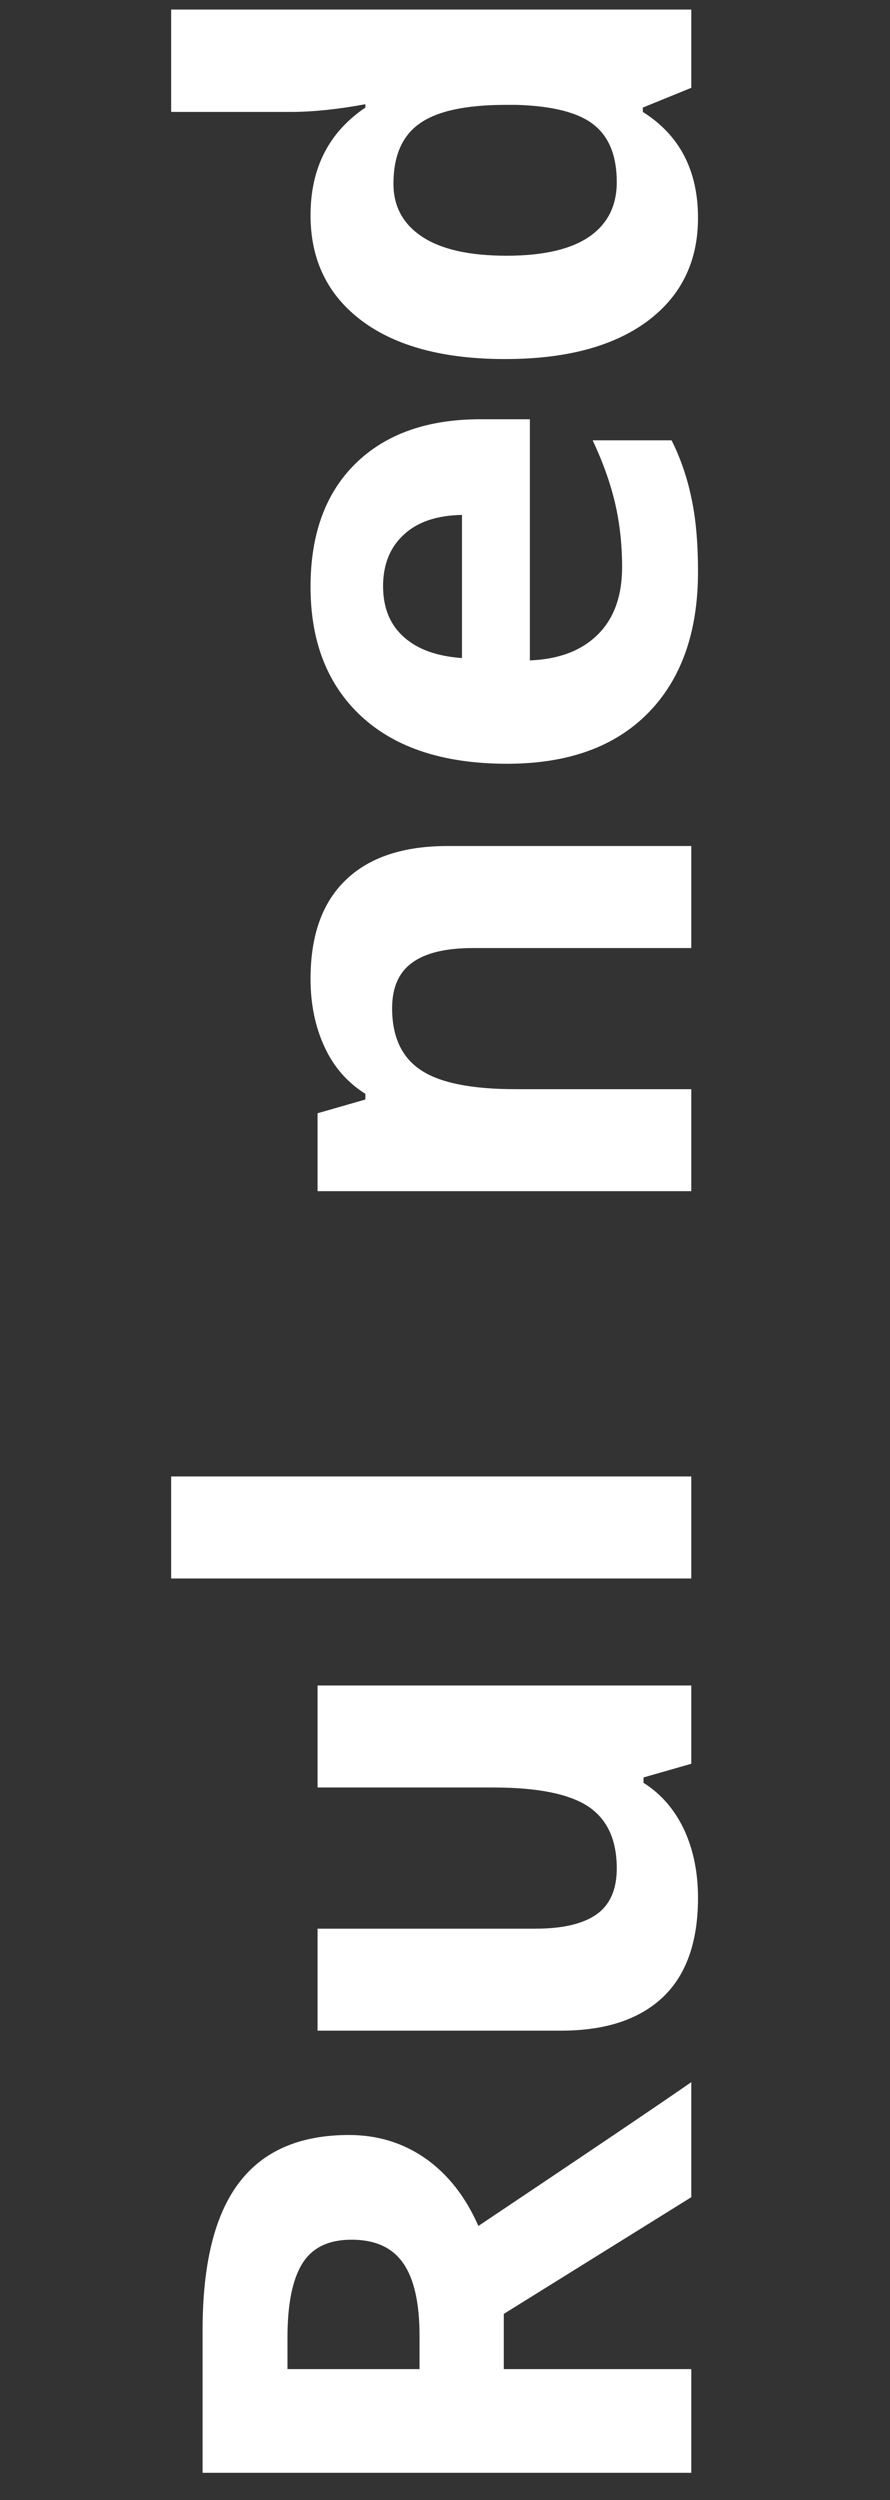
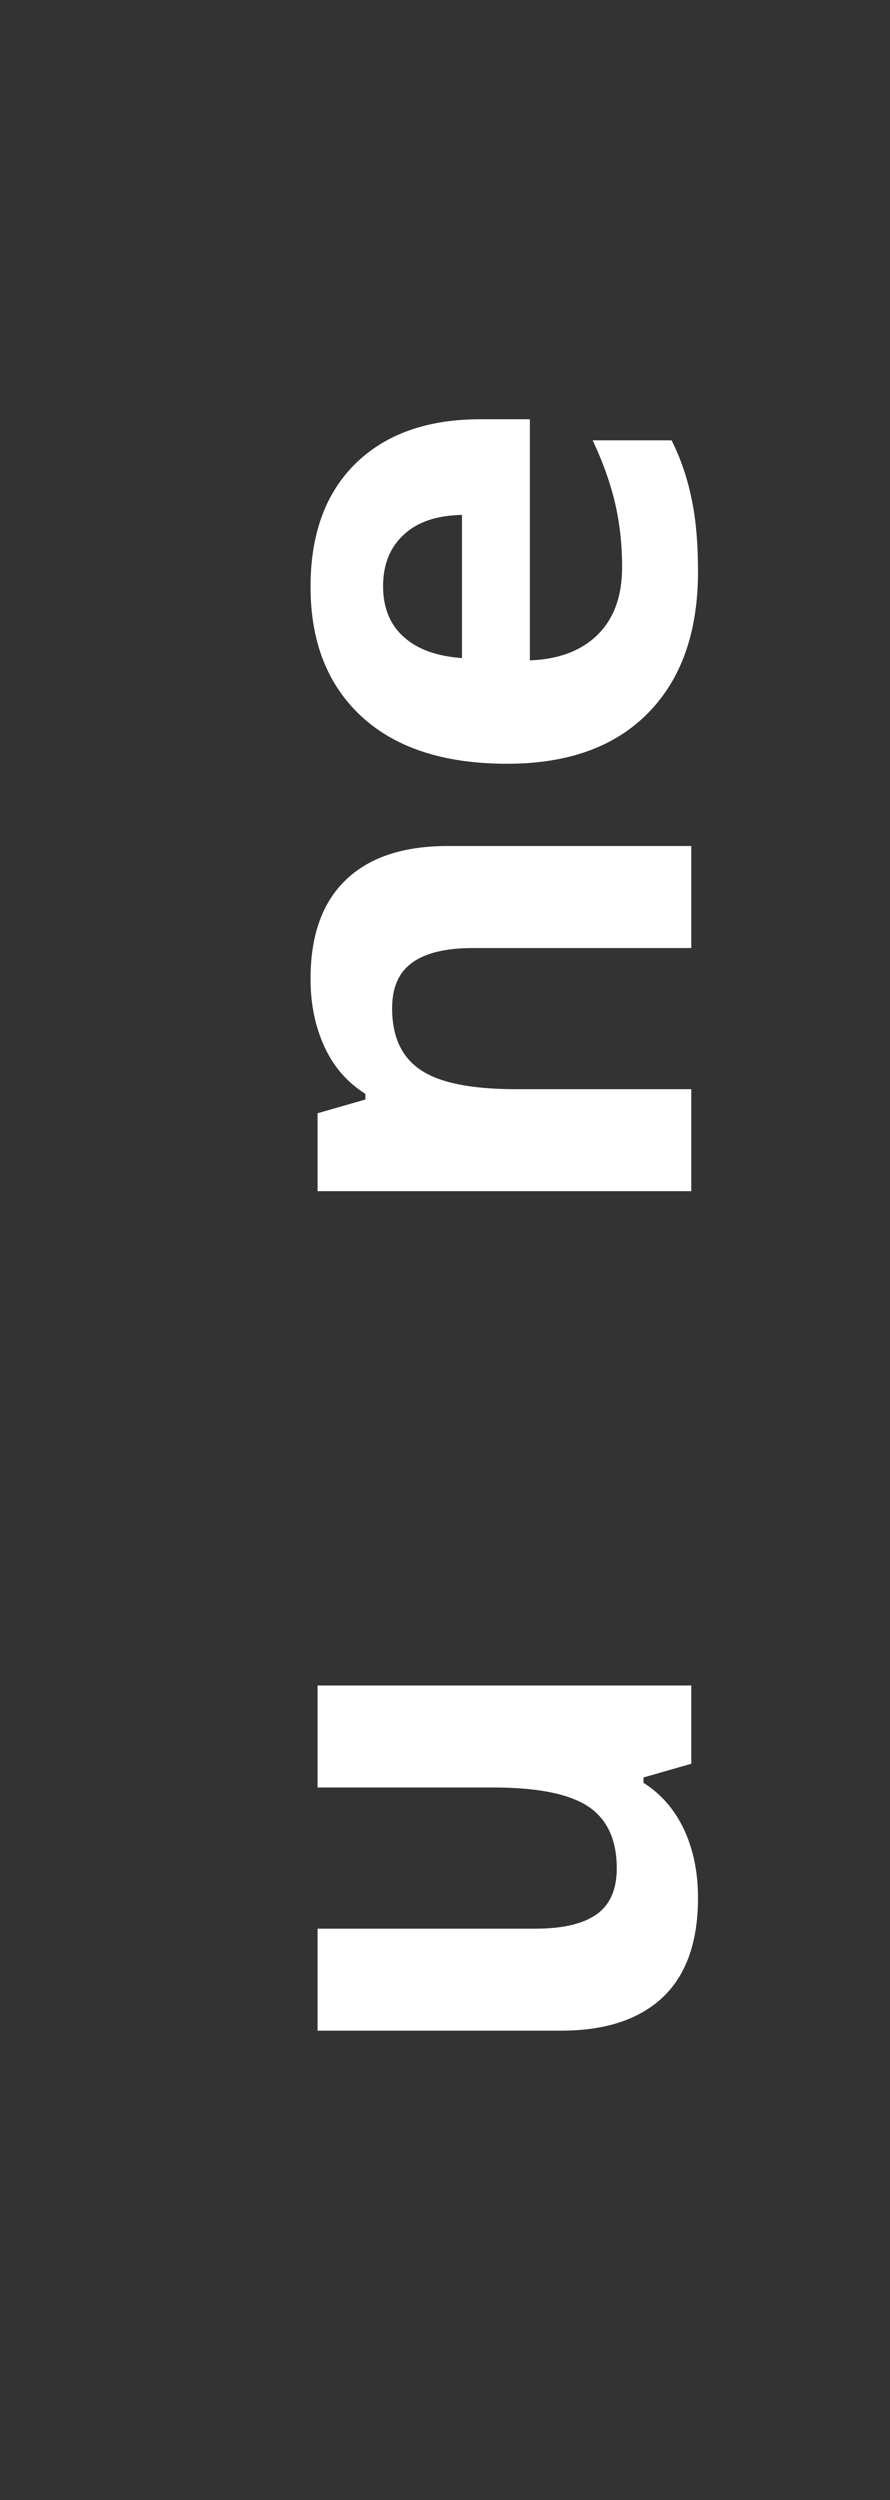
<svg xmlns="http://www.w3.org/2000/svg" width="26" height="73" viewBox="0 0 26 73" fill="none">
  <rect x="0" y="0" width="26" height="73" fill="#333333" stroke="none" />
-   <path d="M12.256 69.176L12.256 68.199C12.256 67.242 12.096 66.536 11.777 66.08C11.458 65.624 10.957 65.397 10.273 65.397C9.596 65.397 9.115 65.631 8.828 66.1C8.542 66.562 8.398 67.281 8.398 68.258L8.398 69.176L12.256 69.176ZM14.717 69.176L20.195 69.176L20.195 72.203L5.918 72.203L5.918 68.043C5.918 66.103 6.273 64.667 6.982 63.736C7.686 62.805 8.757 62.34 10.195 62.34C11.035 62.34 11.784 62.571 12.441 63.033C13.092 63.495 13.604 64.15 13.975 64.996C17.184 62.848 19.258 61.448 20.195 60.797L20.195 64.156L14.717 67.564L14.717 69.176Z" fill="white" />
  <path d="M20.195 51.5L18.799 51.9L18.799 52.057C19.307 52.376 19.701 52.828 19.98 53.414C20.254 54 20.391 54.667 20.391 55.416C20.391 56.699 20.049 57.665 19.365 58.316C18.675 58.967 17.686 59.293 16.396 59.293L9.277 59.293L9.277 56.315L15.654 56.315C16.442 56.315 17.035 56.175 17.432 55.895C17.822 55.615 18.018 55.169 18.018 54.557C18.018 53.723 17.741 53.121 17.188 52.75C16.628 52.379 15.703 52.193 14.414 52.193L9.277 52.193L9.277 49.215L20.195 49.215L20.195 51.5Z" fill="white" />
-   <path d="M20.195 43.111L20.195 46.09L5 46.09L5 43.111L20.195 43.111Z" fill="white" />
  <path d="M20.195 24.703L20.195 27.682L13.818 27.682C13.031 27.682 12.441 27.822 12.051 28.102C11.654 28.381 11.455 28.828 11.455 29.439C11.455 30.273 11.735 30.875 12.295 31.246C12.848 31.617 13.77 31.803 15.059 31.803L20.195 31.803L20.195 34.781L9.277 34.781L9.277 32.506L10.674 32.105L10.674 31.939C10.146 31.607 9.749 31.152 9.482 30.572C9.209 29.986 9.072 29.322 9.072 28.58C9.072 27.311 9.417 26.347 10.107 25.689C10.791 25.032 11.781 24.703 13.076 24.703L20.195 24.703Z" fill="white" />
  <path d="M11.191 17.115C11.191 17.747 11.393 18.241 11.797 18.6C12.194 18.958 12.76 19.163 13.496 19.215L13.496 15.035C12.76 15.048 12.194 15.24 11.797 15.611C11.393 15.982 11.191 16.484 11.191 17.115ZM20.391 16.695C20.391 18.453 19.906 19.827 18.936 20.816C17.965 21.806 16.592 22.301 14.815 22.301C12.985 22.301 11.572 21.845 10.576 20.934C9.574 20.016 9.072 18.749 9.072 17.135C9.072 15.592 9.512 14.391 10.391 13.531C11.27 12.672 12.484 12.242 14.033 12.242L15.479 12.242L15.479 19.283C16.325 19.251 16.986 19 17.461 18.531C17.936 18.062 18.174 17.405 18.174 16.559C18.174 15.901 18.105 15.279 17.969 14.693C17.832 14.107 17.614 13.495 17.314 12.857L19.619 12.857C19.88 13.378 20.072 13.935 20.195 14.527C20.326 15.12 20.391 15.842 20.391 16.695Z" fill="white" />
-   <path d="M20.391 6.363C20.391 7.646 19.893 8.655 18.896 9.391C17.9 10.12 16.52 10.484 14.756 10.484C12.966 10.484 11.572 10.113 10.576 9.371C9.574 8.622 9.072 7.594 9.072 6.285C9.072 4.911 9.606 3.863 10.674 3.141L10.674 3.043C9.86 3.193 9.134 3.268 8.496 3.268L5 3.268L5 0.279L20.195 0.279L20.195 2.564L18.779 3.141L18.779 3.268C19.854 3.945 20.391 4.977 20.391 6.363ZM18.018 5.318C18.018 4.557 17.796 4 17.354 3.648C16.911 3.29 16.159 3.095 15.098 3.062L14.775 3.062C13.604 3.062 12.764 3.245 12.256 3.609C11.748 3.967 11.494 4.553 11.494 5.367C11.494 6.031 11.777 6.549 12.344 6.92C12.904 7.285 13.721 7.467 14.795 7.467C15.869 7.467 16.676 7.281 17.217 6.91C17.751 6.539 18.018 6.008 18.018 5.318Z" fill="white" />
</svg>